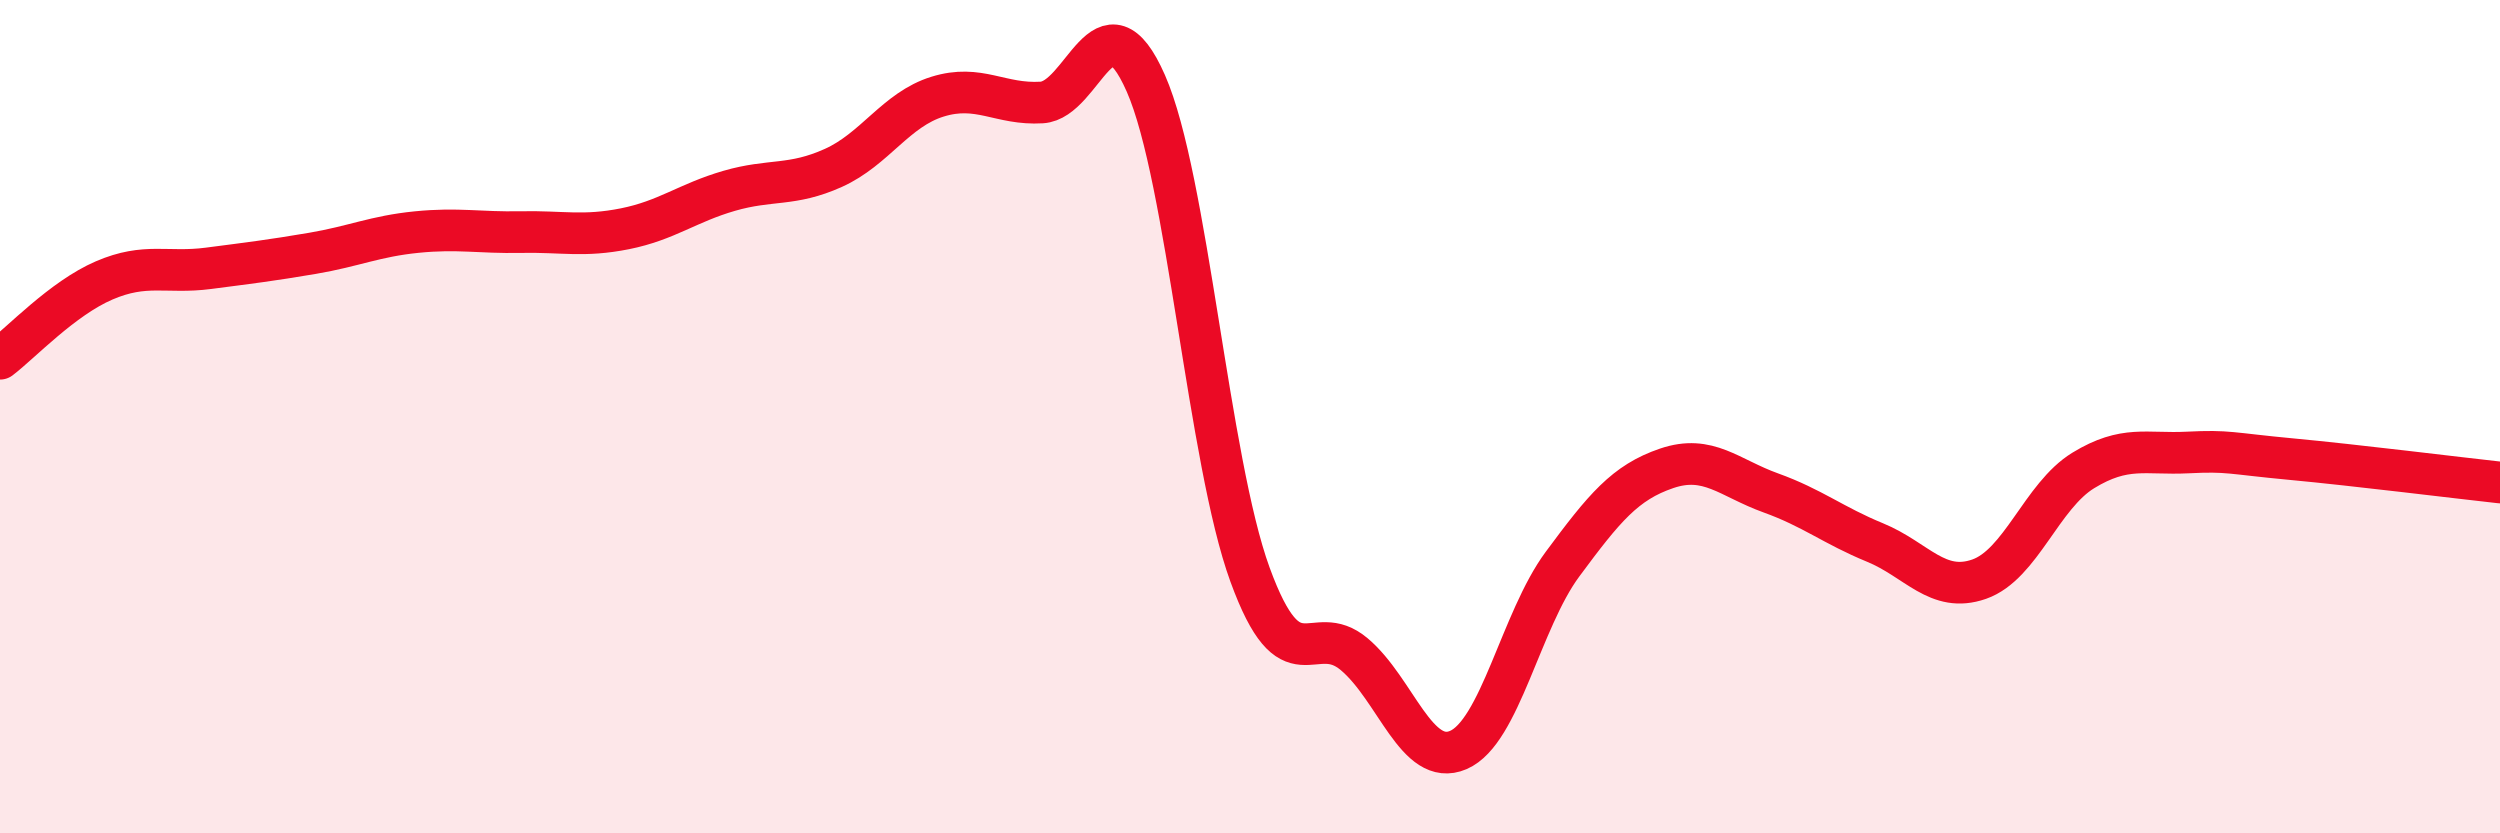
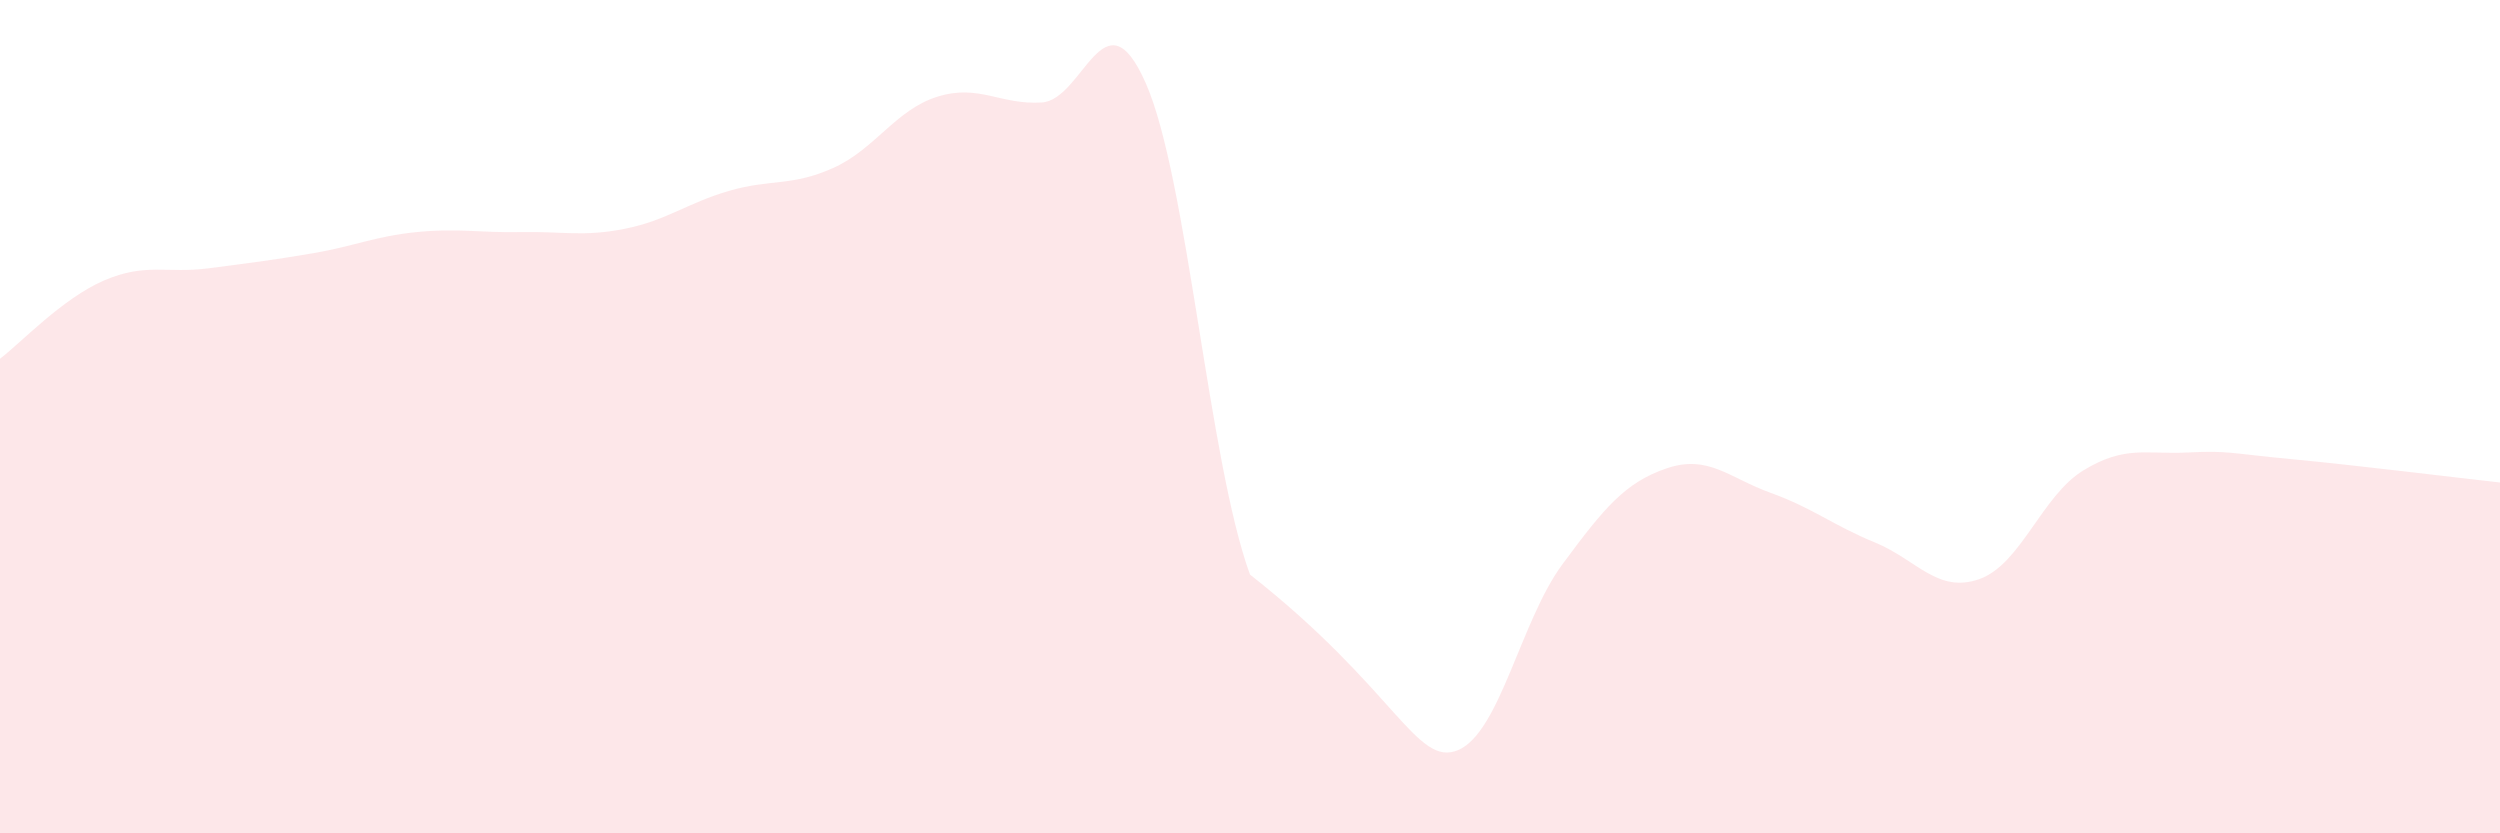
<svg xmlns="http://www.w3.org/2000/svg" width="60" height="20" viewBox="0 0 60 20">
-   <path d="M 0,8.61 C 0.5,8.23 1.5,7.16 2.5,6.73 C 3.5,6.3 4,6.57 5,6.44 C 6,6.31 6.5,6.25 7.5,6.08 C 8.5,5.91 9,5.67 10,5.57 C 11,5.47 11.5,5.59 12.5,5.57 C 13.5,5.55 14,5.69 15,5.49 C 16,5.29 16.5,4.87 17.5,4.58 C 18.5,4.29 19,4.48 20,4.03 C 21,3.58 21.5,2.63 22.5,2.32 C 23.5,2.01 24,2.52 25,2.46 C 26,2.4 26.5,-0.27 27.5,2 C 28.5,4.27 29,11.05 30,13.79 C 31,16.53 31.5,14.86 32.5,15.7 C 33.5,16.54 34,18.43 35,18 C 36,17.57 36.5,14.89 37.5,13.54 C 38.5,12.19 39,11.58 40,11.24 C 41,10.9 41.5,11.47 42.5,11.83 C 43.5,12.19 44,12.61 45,13.02 C 46,13.43 46.5,14.25 47.5,13.9 C 48.5,13.55 49,11.9 50,11.29 C 51,10.68 51.5,10.91 52.5,10.86 C 53.5,10.81 53.5,10.88 55,11.02 C 56.5,11.16 59,11.47 60,11.58L60 20L0 20Z" fill="#EB0A25" opacity="0.1" stroke-linecap="round" stroke-linejoin="round" />
-   <path d="M 0,8.61 C 0.5,8.23 1.5,7.16 2.5,6.73 C 3.5,6.3 4,6.57 5,6.44 C 6,6.31 6.5,6.25 7.5,6.08 C 8.5,5.91 9,5.67 10,5.57 C 11,5.47 11.5,5.59 12.5,5.57 C 13.5,5.55 14,5.69 15,5.49 C 16,5.29 16.5,4.87 17.5,4.58 C 18.5,4.29 19,4.48 20,4.03 C 21,3.58 21.5,2.63 22.5,2.32 C 23.5,2.01 24,2.52 25,2.46 C 26,2.4 26.5,-0.27 27.5,2 C 28.5,4.27 29,11.05 30,13.79 C 31,16.53 31.5,14.86 32.5,15.7 C 33.5,16.54 34,18.43 35,18 C 36,17.57 36.5,14.89 37.5,13.54 C 38.5,12.19 39,11.58 40,11.24 C 41,10.9 41.5,11.47 42.5,11.83 C 43.5,12.19 44,12.61 45,13.02 C 46,13.43 46.5,14.25 47.5,13.9 C 48.5,13.55 49,11.9 50,11.29 C 51,10.68 51.5,10.91 52.5,10.86 C 53.5,10.81 53.5,10.88 55,11.02 C 56.5,11.16 59,11.47 60,11.58" stroke="#EB0A25" stroke-width="1" fill="none" stroke-linecap="round" stroke-linejoin="round" />
+   <path d="M 0,8.61 C 0.5,8.23 1.5,7.16 2.5,6.73 C 3.5,6.3 4,6.57 5,6.44 C 6,6.31 6.5,6.25 7.5,6.08 C 8.5,5.91 9,5.67 10,5.57 C 11,5.47 11.5,5.59 12.5,5.57 C 13.5,5.55 14,5.69 15,5.49 C 16,5.29 16.5,4.87 17.5,4.58 C 18.5,4.29 19,4.48 20,4.03 C 21,3.58 21.5,2.63 22.5,2.32 C 23.5,2.01 24,2.52 25,2.46 C 26,2.4 26.5,-0.27 27.5,2 C 28.5,4.27 29,11.05 30,13.79 C 33.5,16.54 34,18.43 35,18 C 36,17.57 36.5,14.89 37.5,13.54 C 38.5,12.19 39,11.58 40,11.24 C 41,10.9 41.5,11.47 42.5,11.83 C 43.5,12.19 44,12.61 45,13.02 C 46,13.43 46.5,14.25 47.5,13.9 C 48.5,13.55 49,11.9 50,11.29 C 51,10.68 51.5,10.91 52.5,10.86 C 53.5,10.81 53.5,10.88 55,11.02 C 56.5,11.16 59,11.47 60,11.58L60 20L0 20Z" fill="#EB0A25" opacity="0.1" stroke-linecap="round" stroke-linejoin="round" />
</svg>